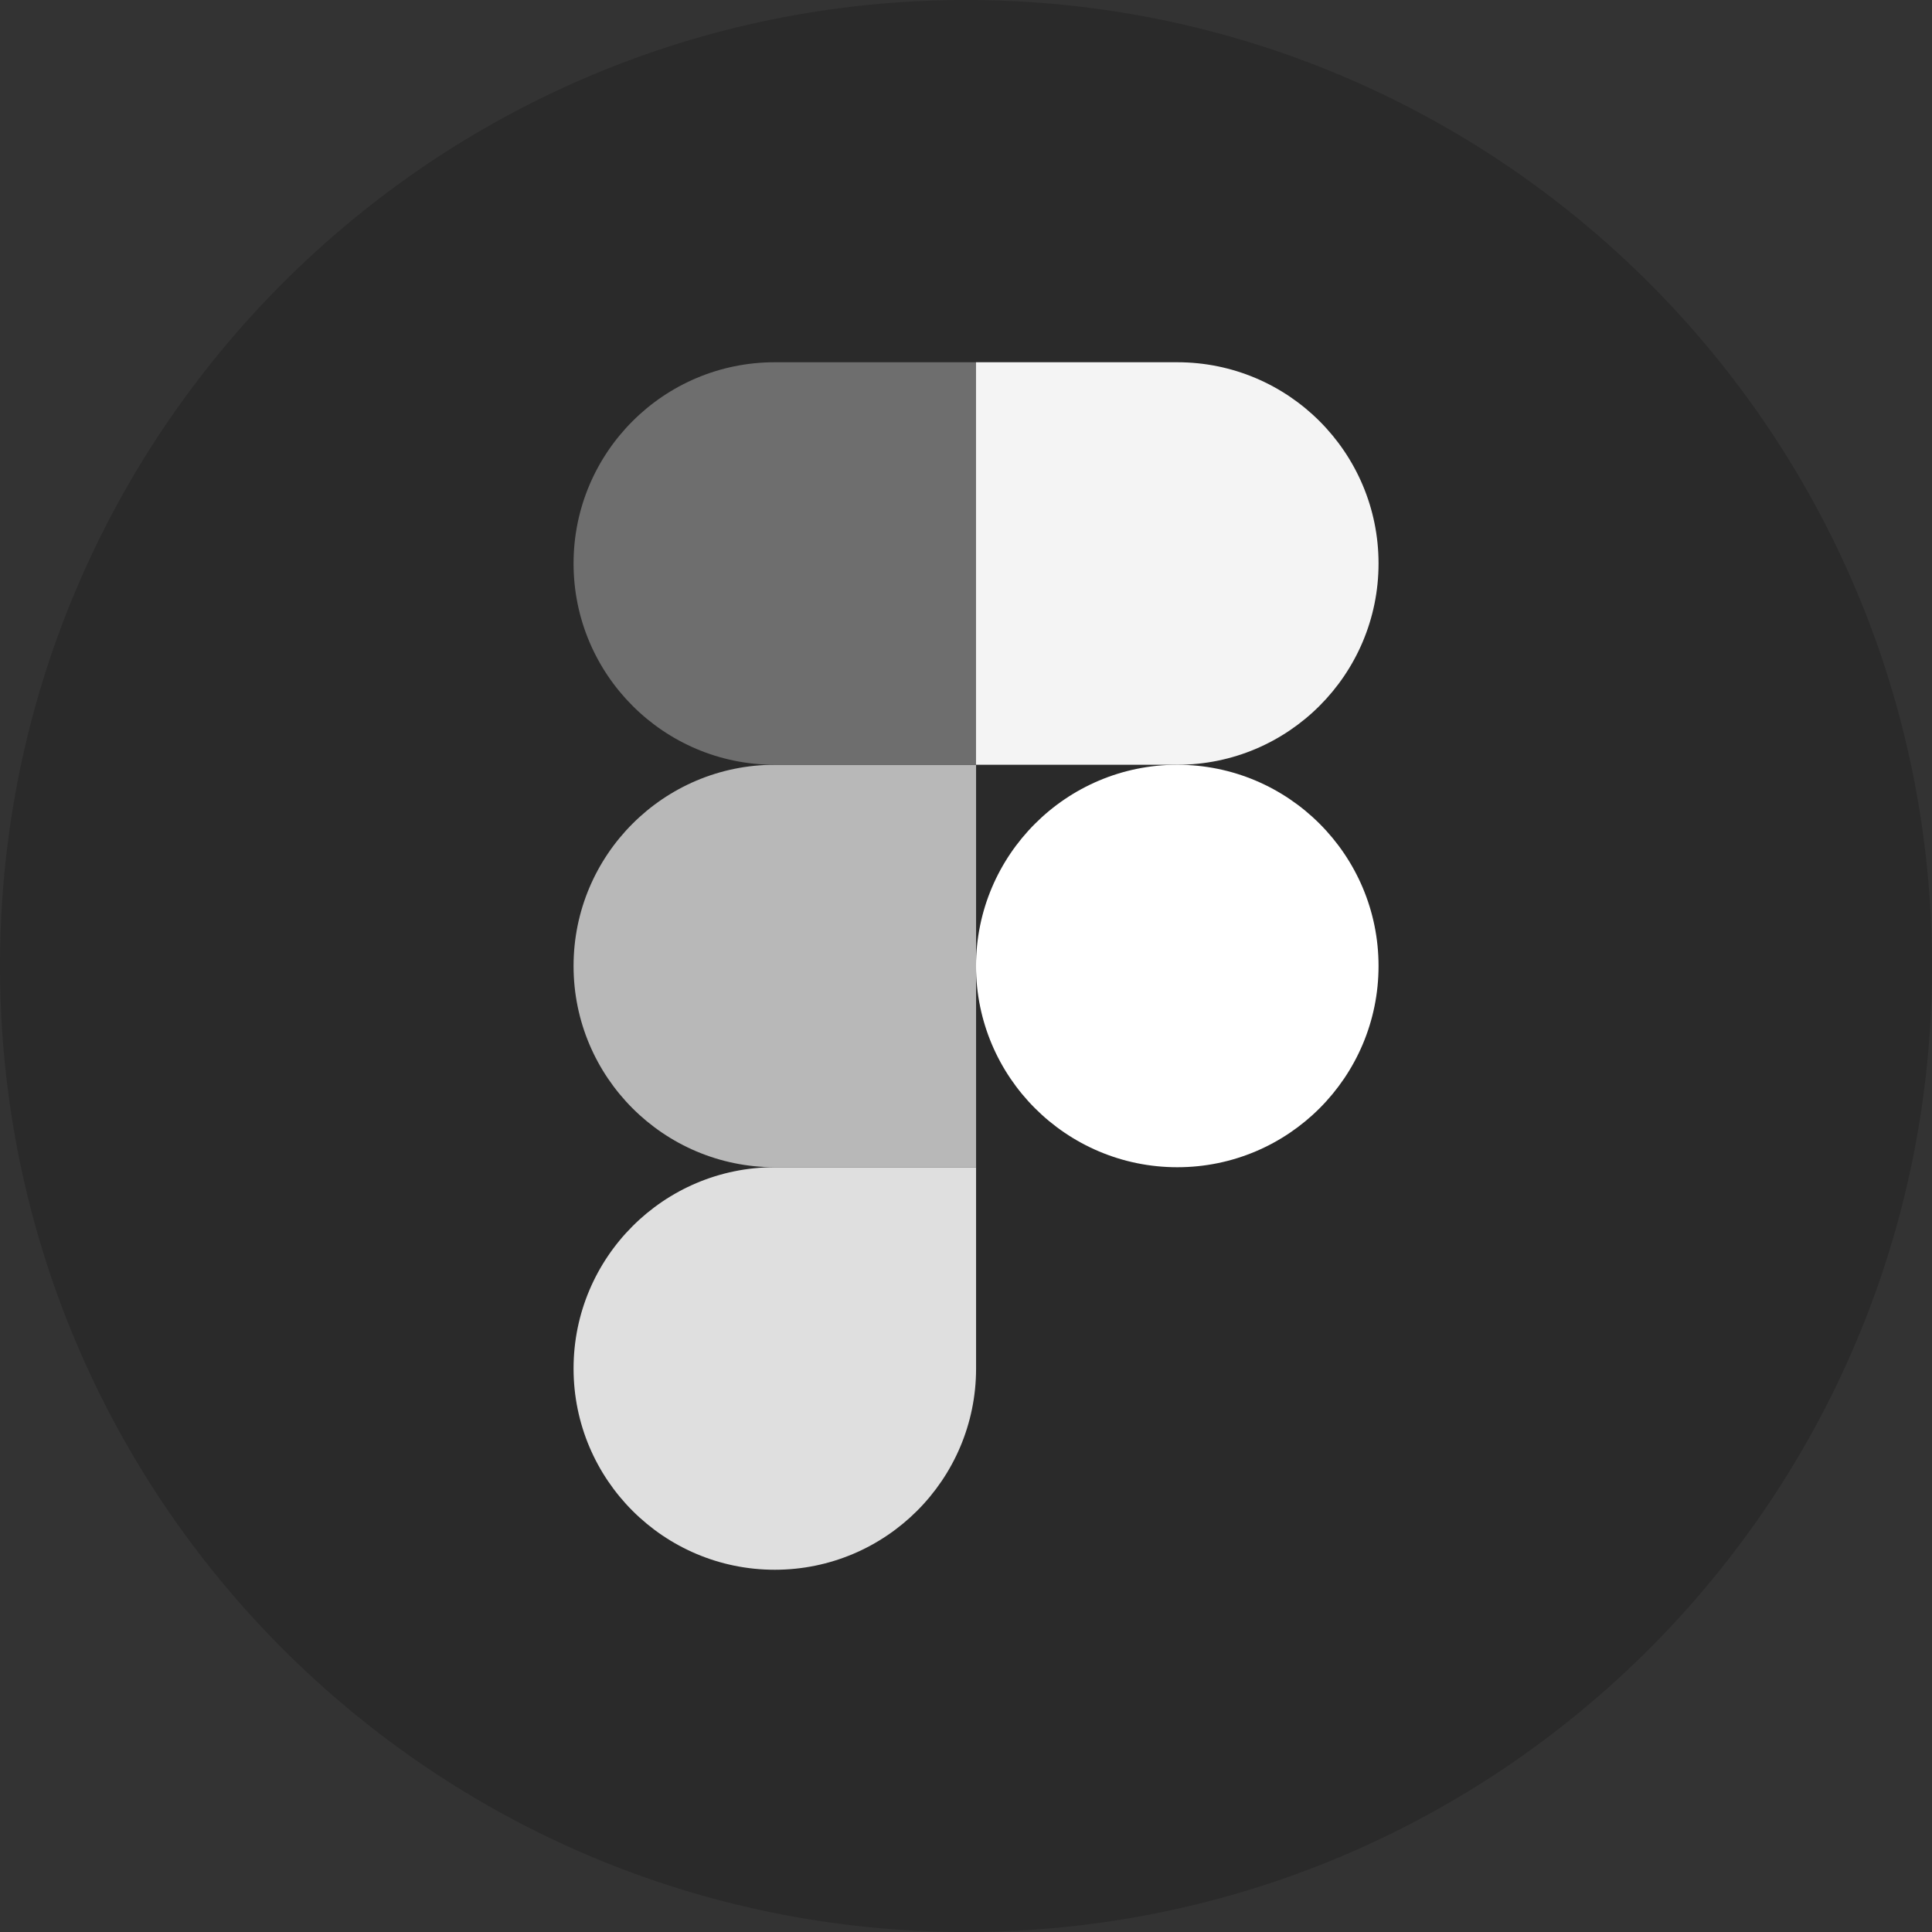
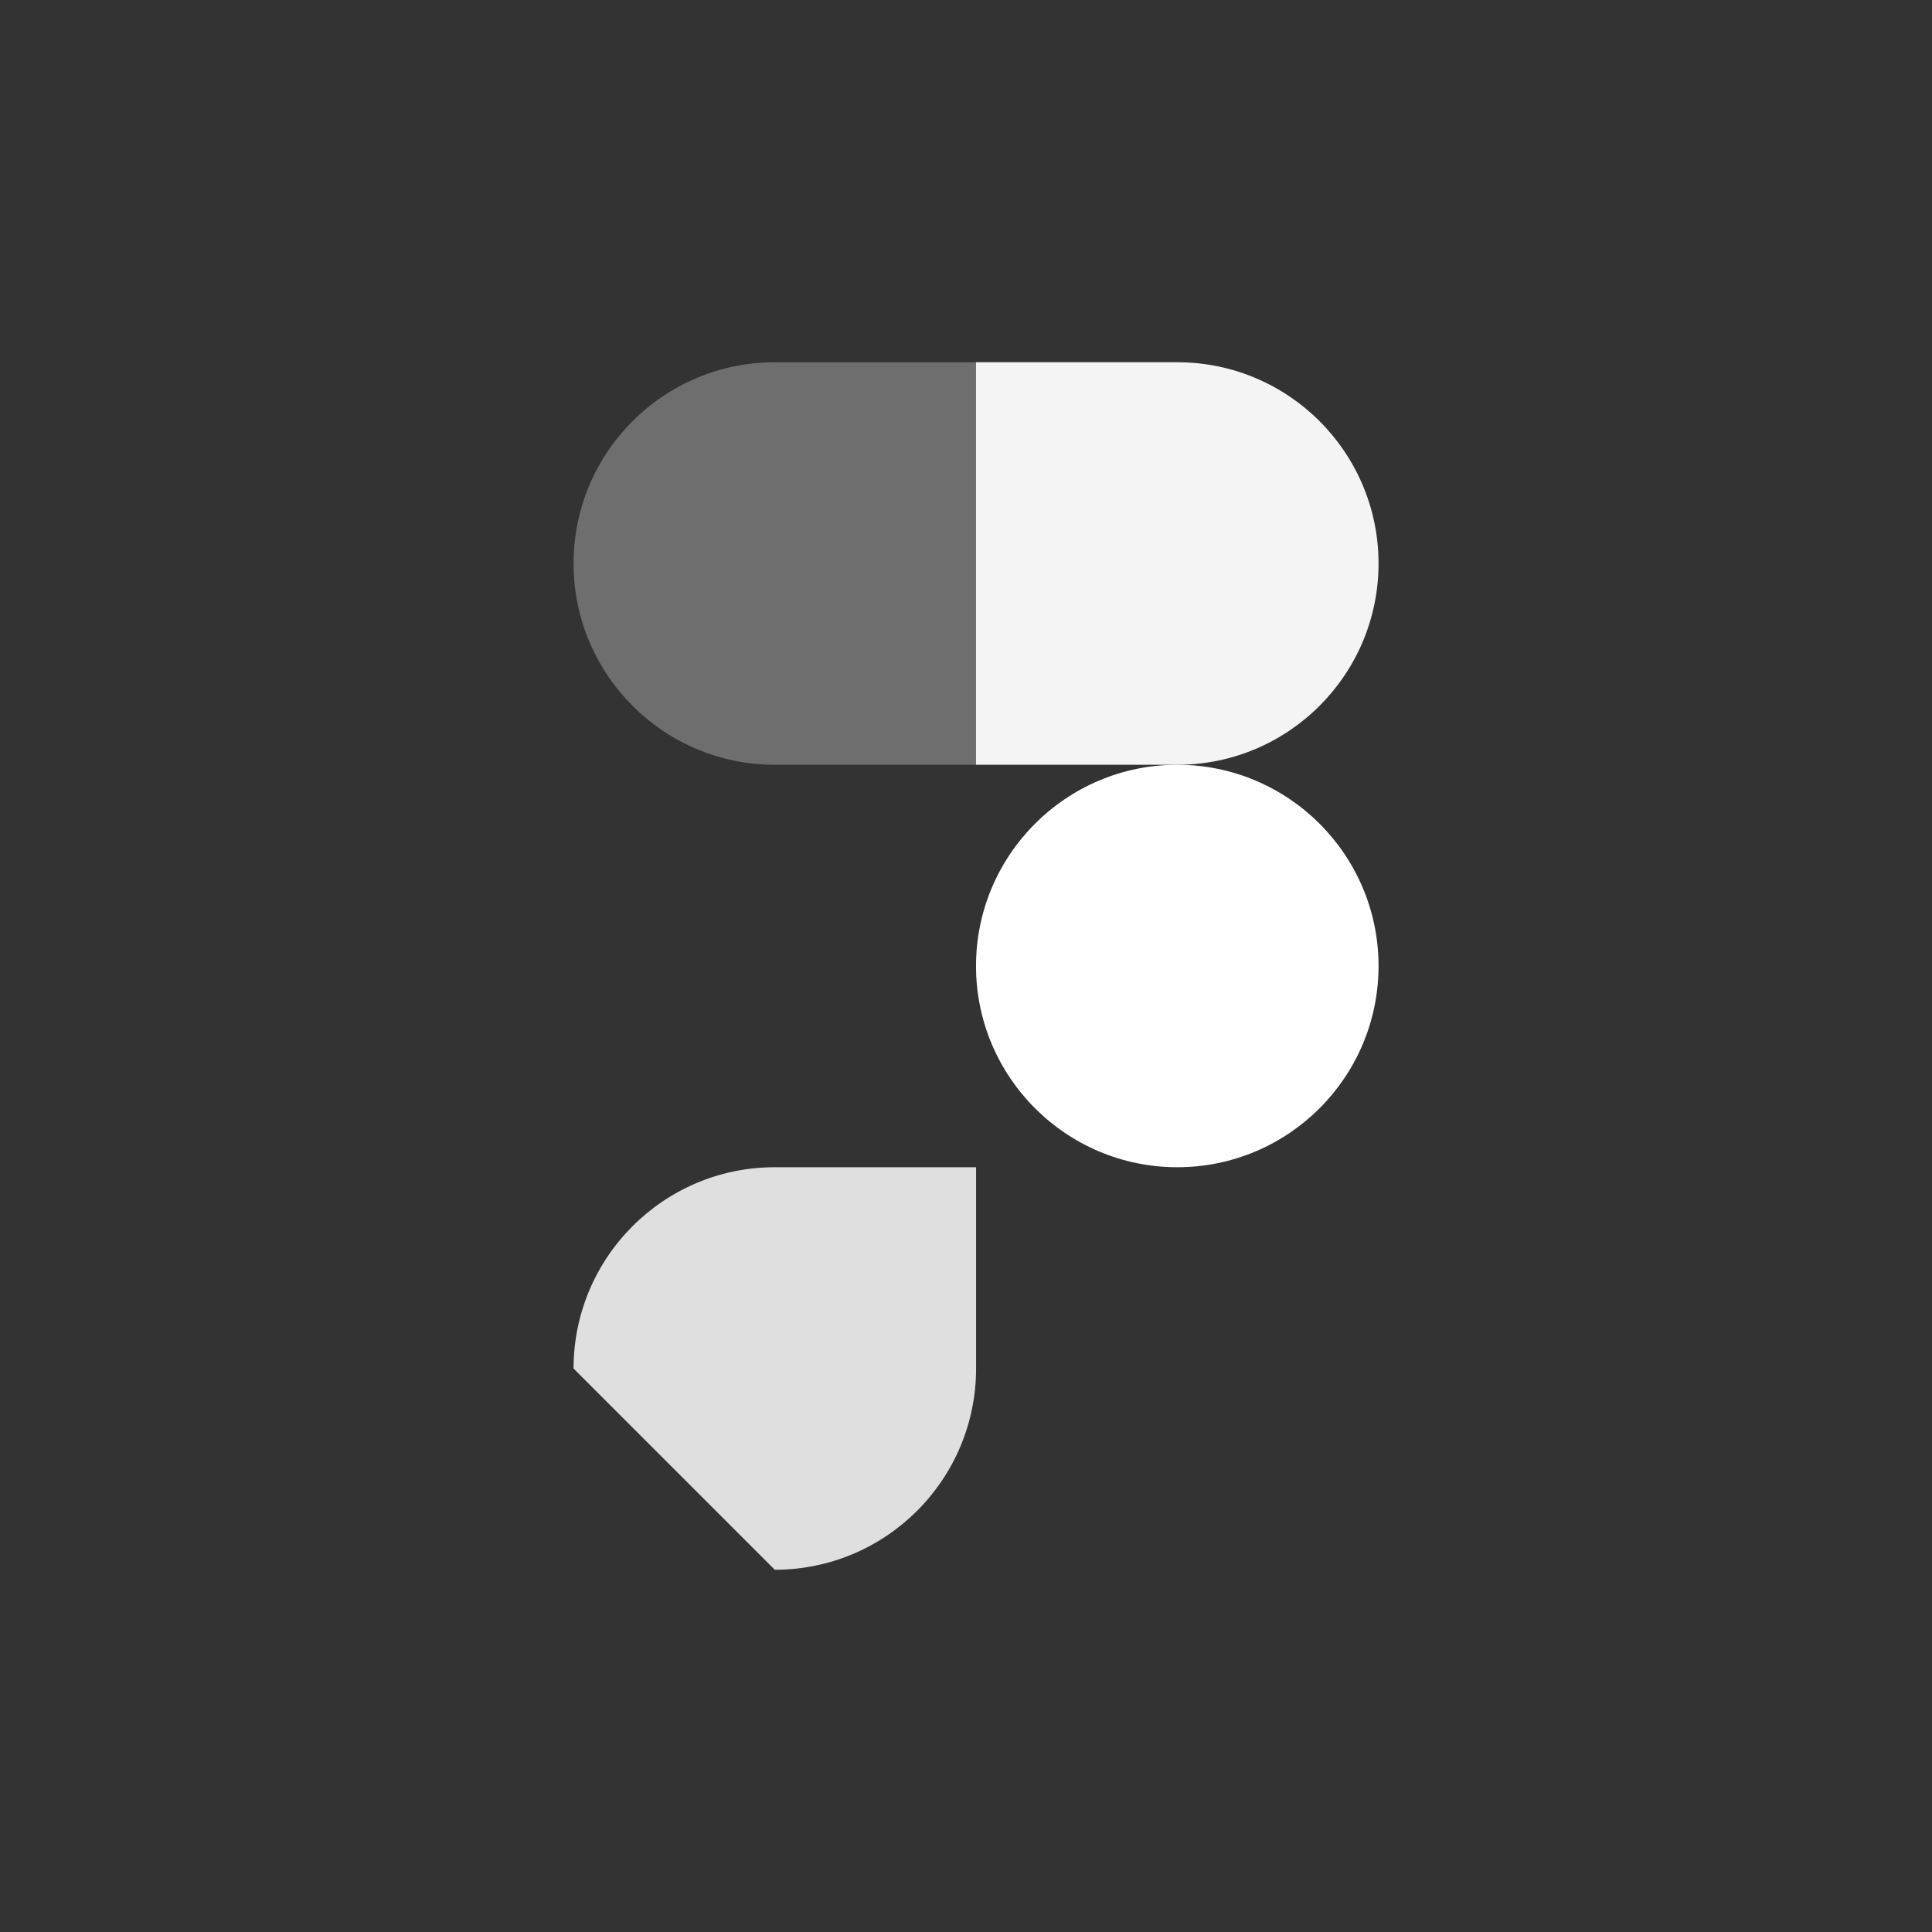
<svg xmlns="http://www.w3.org/2000/svg" width="32" height="32" viewBox="0 0 32 32" fill="none">
  <rect x="0" y="0" width="32" height="32" fill="#333333" stroke="none" />
-   <path d="M0 16C0 7.163 7.163 0 16 0C24.837 0 32 7.163 32 16C32 24.837 24.837 32 16 32C7.163 32 0 24.837 0 16Z" fill="#080808" fill-opacity="0.2" />
-   <path d="M12.833 26C14.673 26 16.167 24.507 16.167 22.667V19.333H12.833C10.993 19.333 9.5 20.827 9.5 22.667C9.5 24.507 10.993 26 12.833 26Z" fill="#DFDFDF" />
-   <path d="M9.5 16C9.5 14.16 10.993 12.667 12.833 12.667H16.167V19.333H12.833C10.993 19.333 9.5 17.84 9.5 16Z" fill="#B8B8B8" />
+   <path d="M12.833 26C14.673 26 16.167 24.507 16.167 22.667V19.333H12.833C10.993 19.333 9.5 20.827 9.5 22.667Z" fill="#DFDFDF" />
  <path d="M9.5 9.333C9.5 7.493 10.993 6 12.833 6H16.167V12.667H12.833C10.993 12.667 9.5 11.173 9.5 9.333Z" fill="#6E6E6E" />
  <path d="M16.166 6H19.5C21.34 6 22.833 7.493 22.833 9.333C22.833 11.173 21.34 12.667 19.5 12.667H16.166V6Z" fill="#F4F4F4" />
  <path d="M22.833 16C22.833 17.84 21.34 19.333 19.5 19.333C17.66 19.333 16.166 17.84 16.166 16C16.166 14.16 17.66 12.667 19.5 12.667C21.34 12.667 22.833 14.16 22.833 16Z" fill="white" />
</svg>